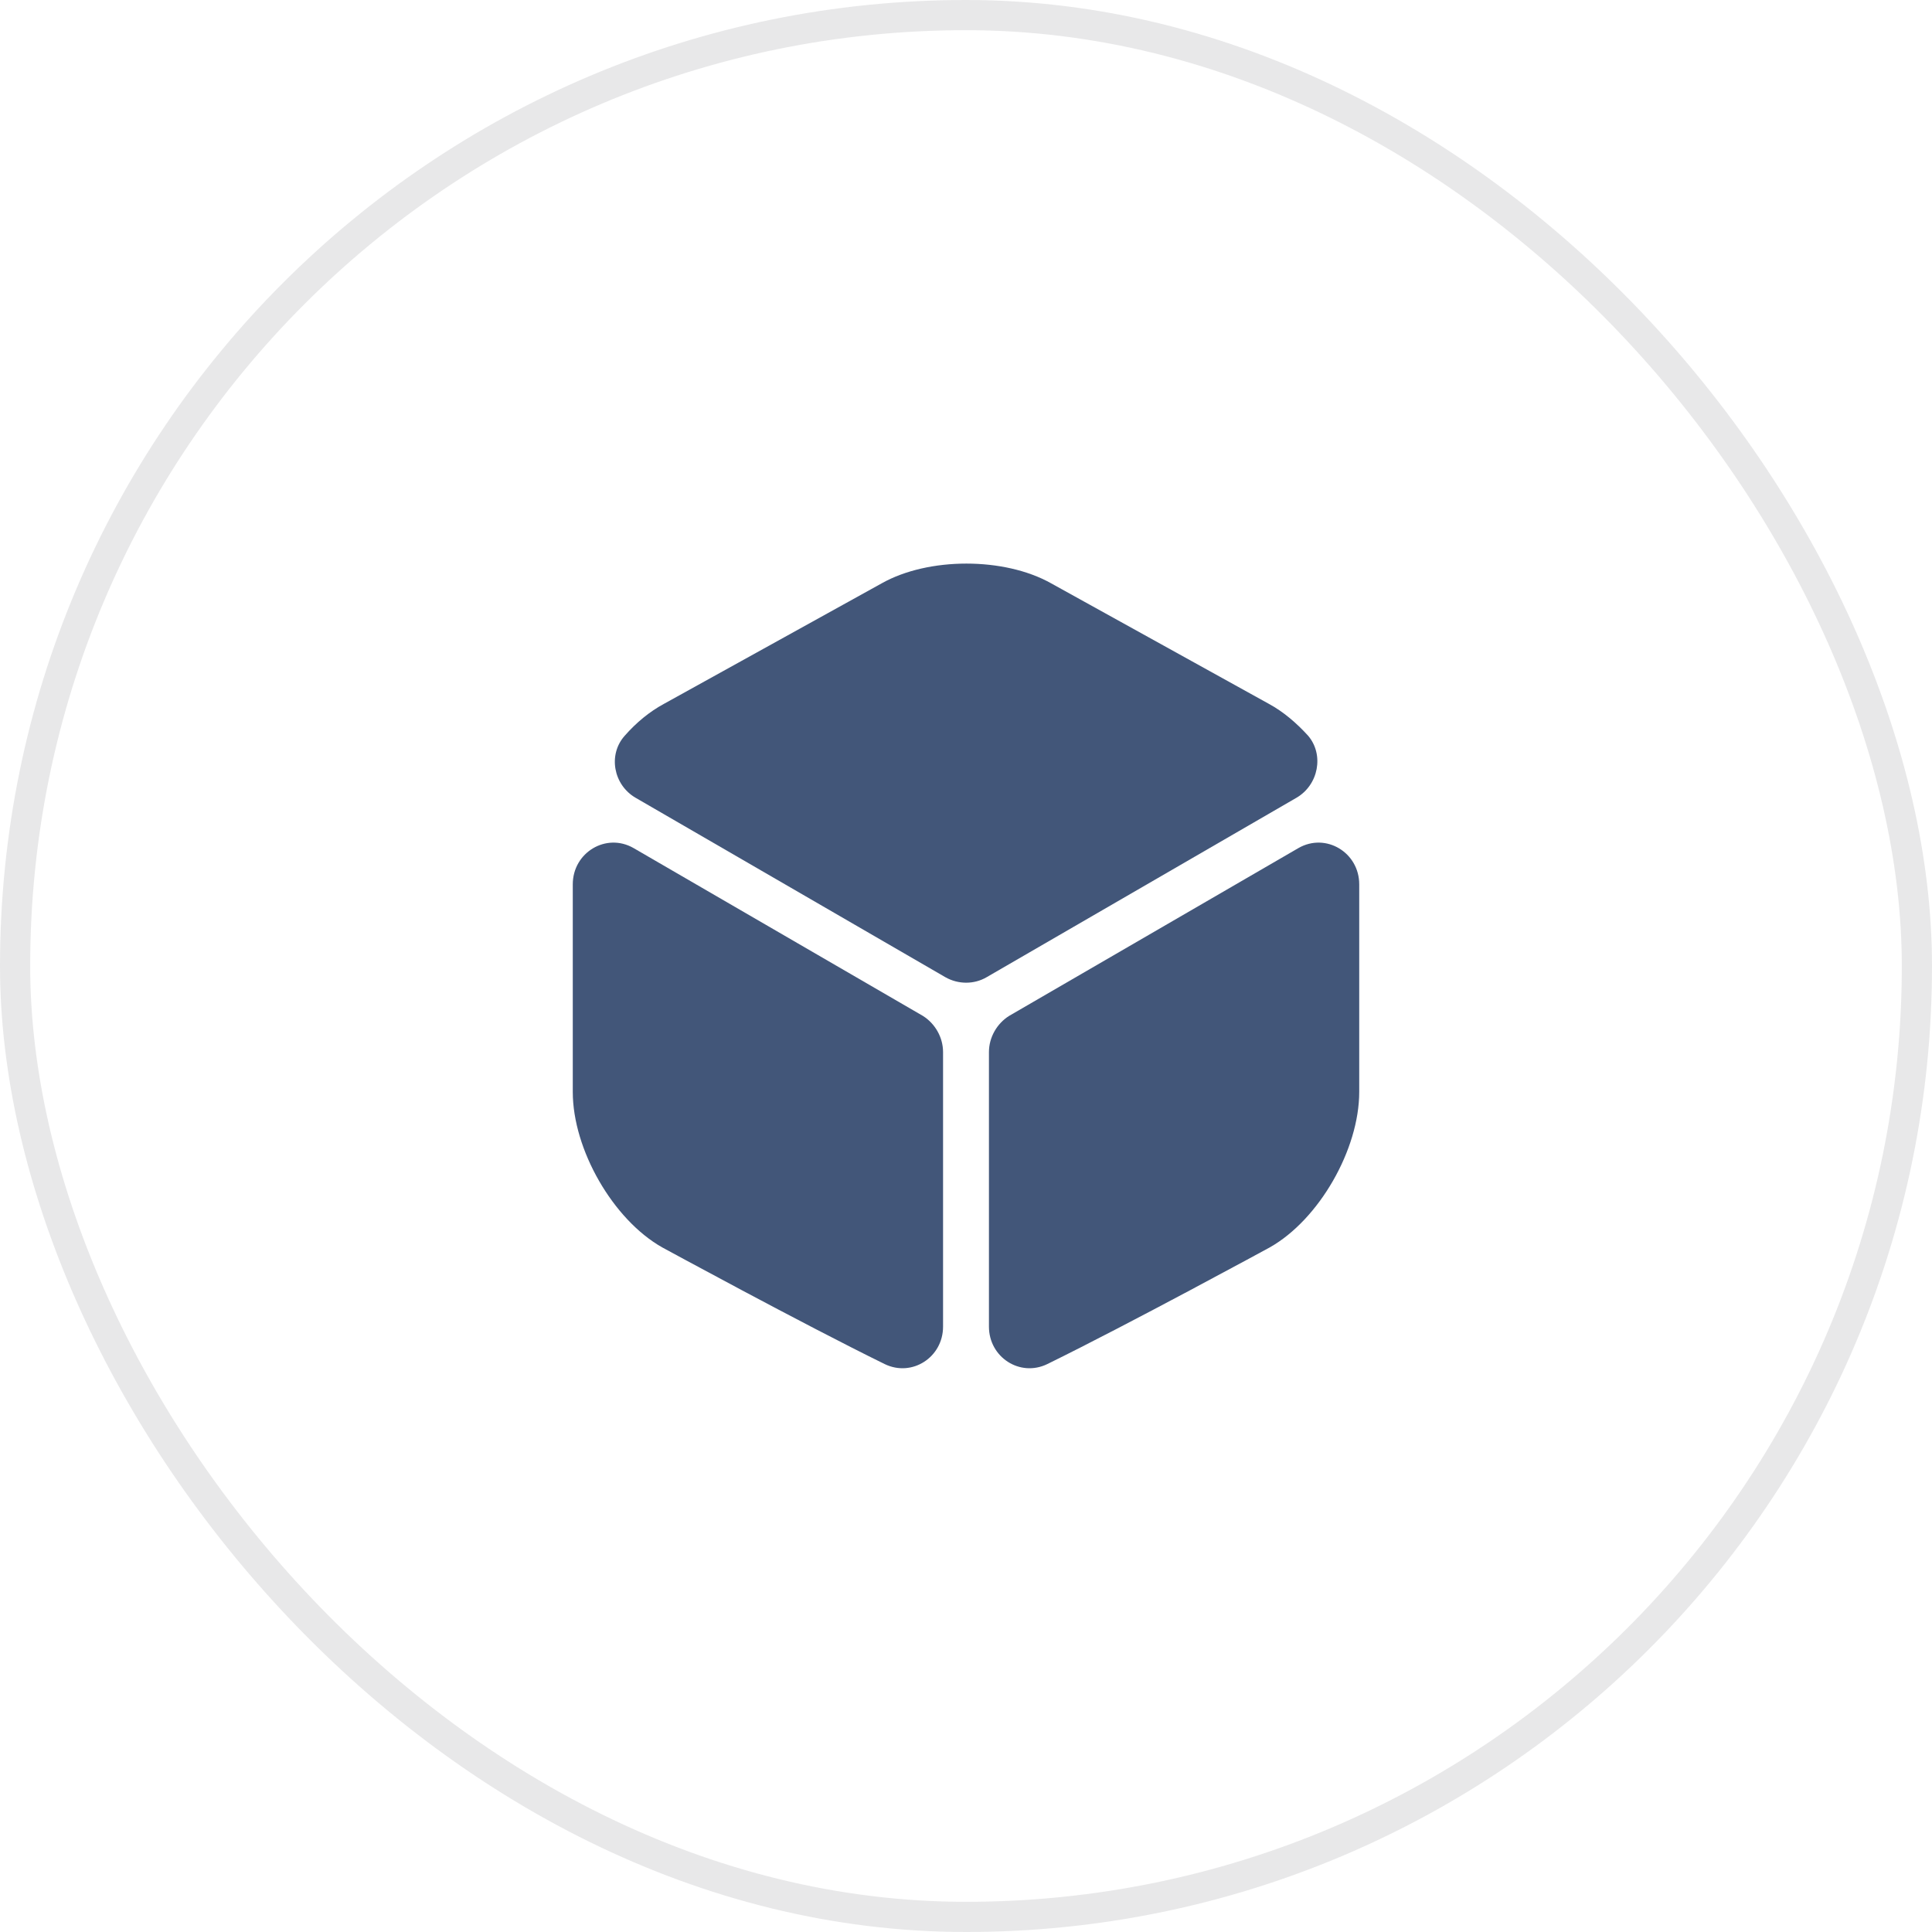
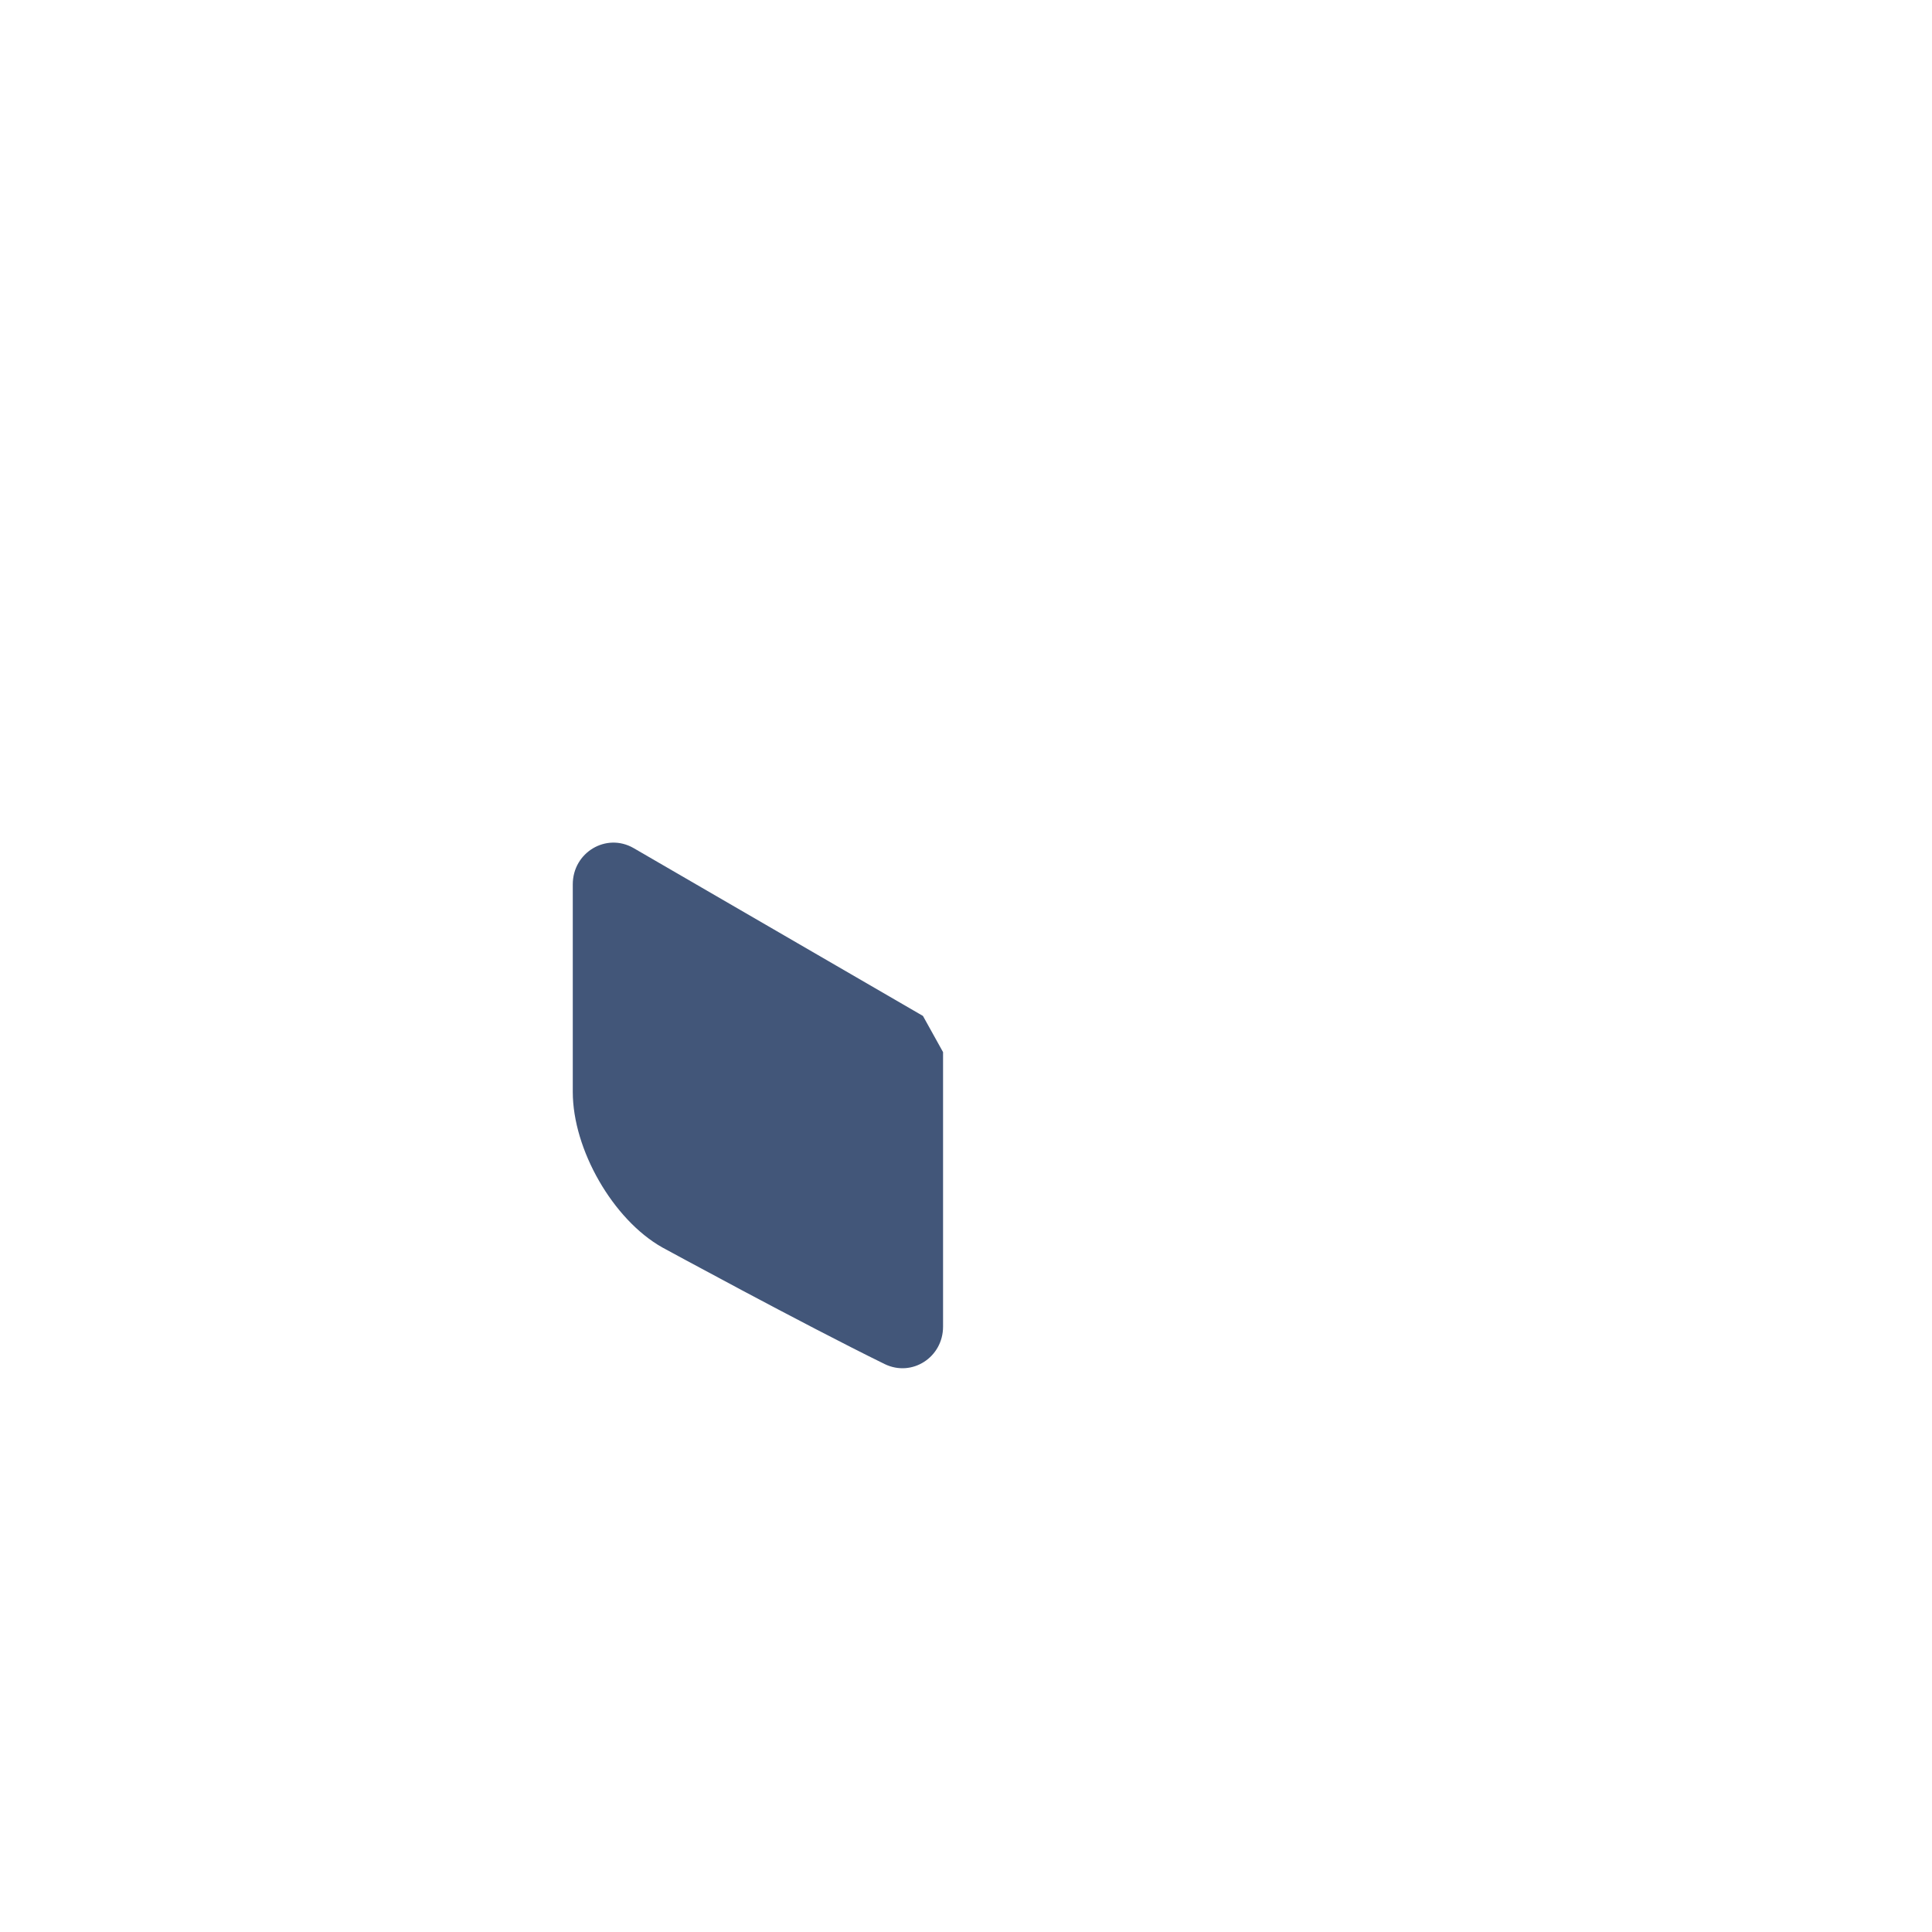
<svg xmlns="http://www.w3.org/2000/svg" width="64" height="64" viewBox="0 0 64 64" fill="none">
-   <rect x="0.5" y="0.5" width="63" height="63" rx="31.5" stroke="#141C23" stroke-opacity="0.1" />
-   <path d="M42.947 26.427L32.68 32.373C32.267 32.613 31.747 32.613 31.32 32.373L21.054 26.427C20.32 26 20.134 25 20.694 24.373C21.08 23.933 21.52 23.573 21.987 23.32L29.214 19.32C30.76 18.453 33.267 18.453 34.814 19.32L42.04 23.32C42.507 23.573 42.947 23.947 43.334 24.373C43.867 25 43.68 26 42.947 26.427Z" fill="#425679" />
-   <path d="M31.24 34.853V43.947C31.24 44.96 30.214 45.627 29.307 45.187C26.56 43.84 21.934 41.32 21.934 41.32C20.307 40.4 18.974 38.08 18.974 36.173V29.294C18.974 28.24 20.08 27.573 20.987 28.093L30.574 33.654C30.974 33.907 31.24 34.36 31.24 34.853Z" fill="#425679" />
-   <path d="M32.76 34.853V43.947C32.76 44.96 33.786 45.627 34.693 45.187C37.44 43.84 42.066 41.32 42.066 41.32C43.693 40.4 45.026 38.08 45.026 36.173V29.294C45.026 28.24 43.92 27.573 43.013 28.093L33.426 33.654C33.026 33.907 32.76 34.36 32.76 34.853Z" fill="#425679" />
+   <path d="M31.24 34.853V43.947C31.24 44.96 30.214 45.627 29.307 45.187C26.56 43.84 21.934 41.32 21.934 41.32C20.307 40.4 18.974 38.08 18.974 36.173V29.294C18.974 28.24 20.08 27.573 20.987 28.093L30.574 33.654Z" fill="#425679" />
</svg>